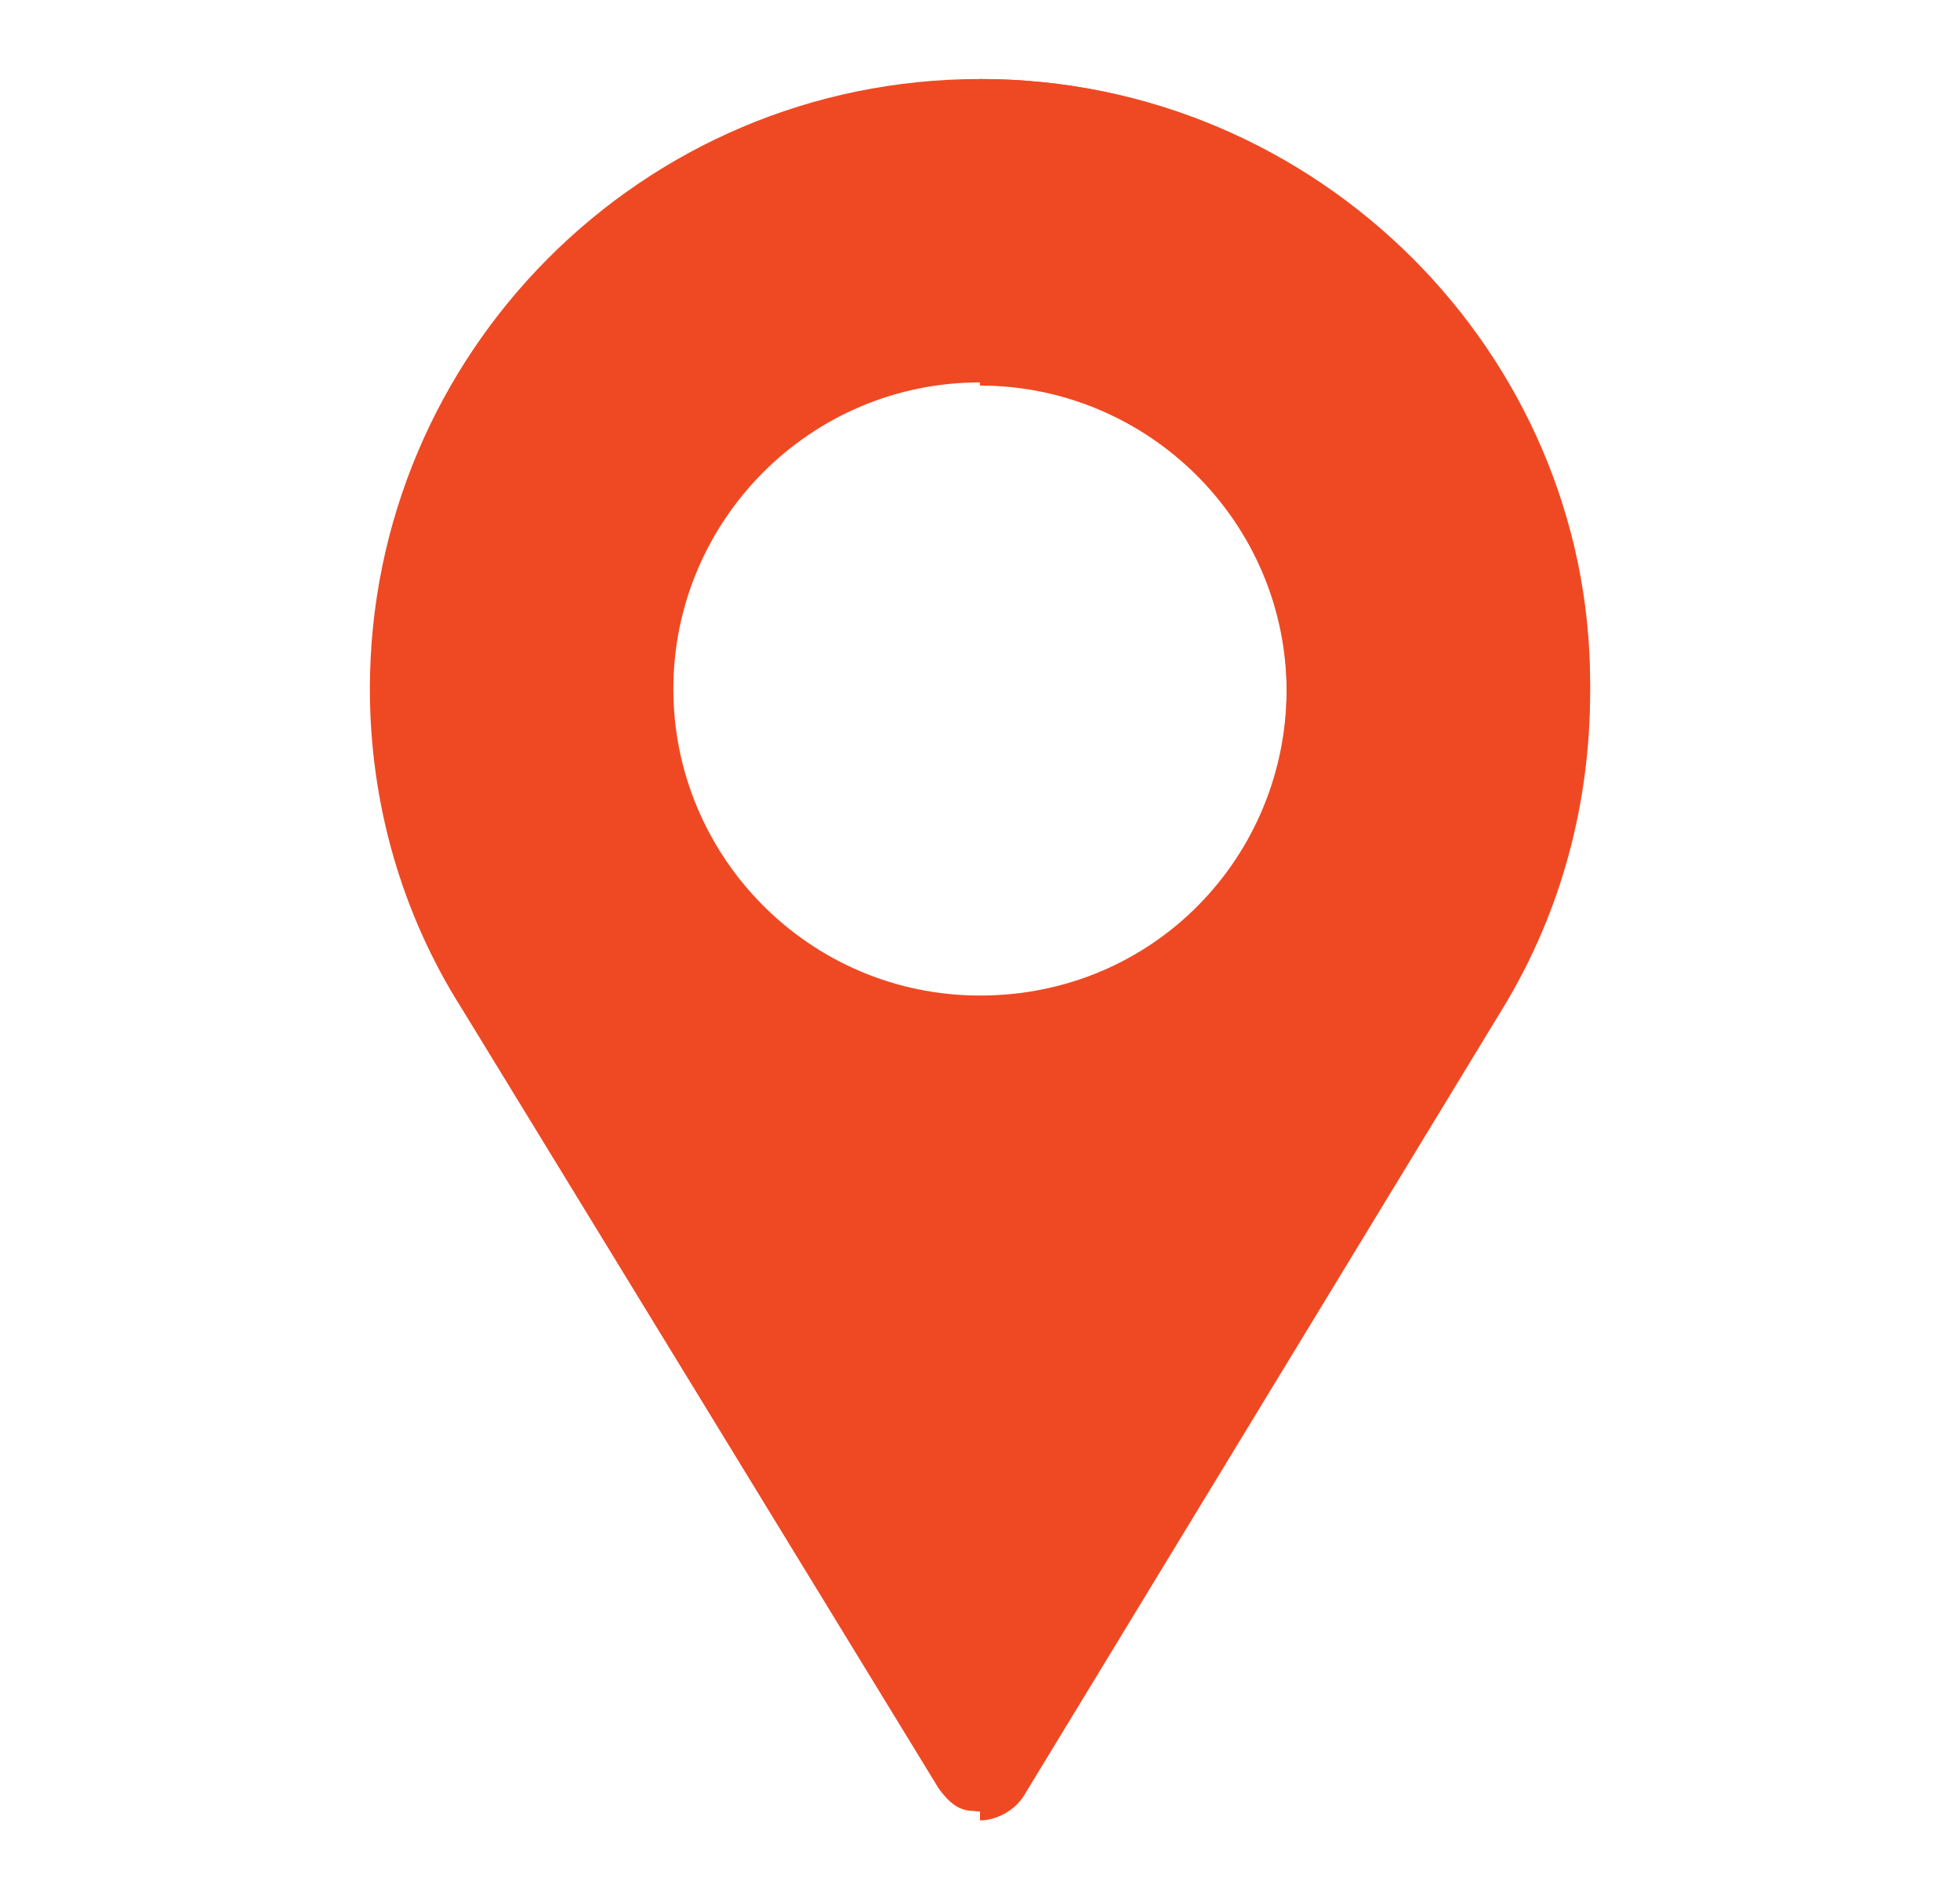
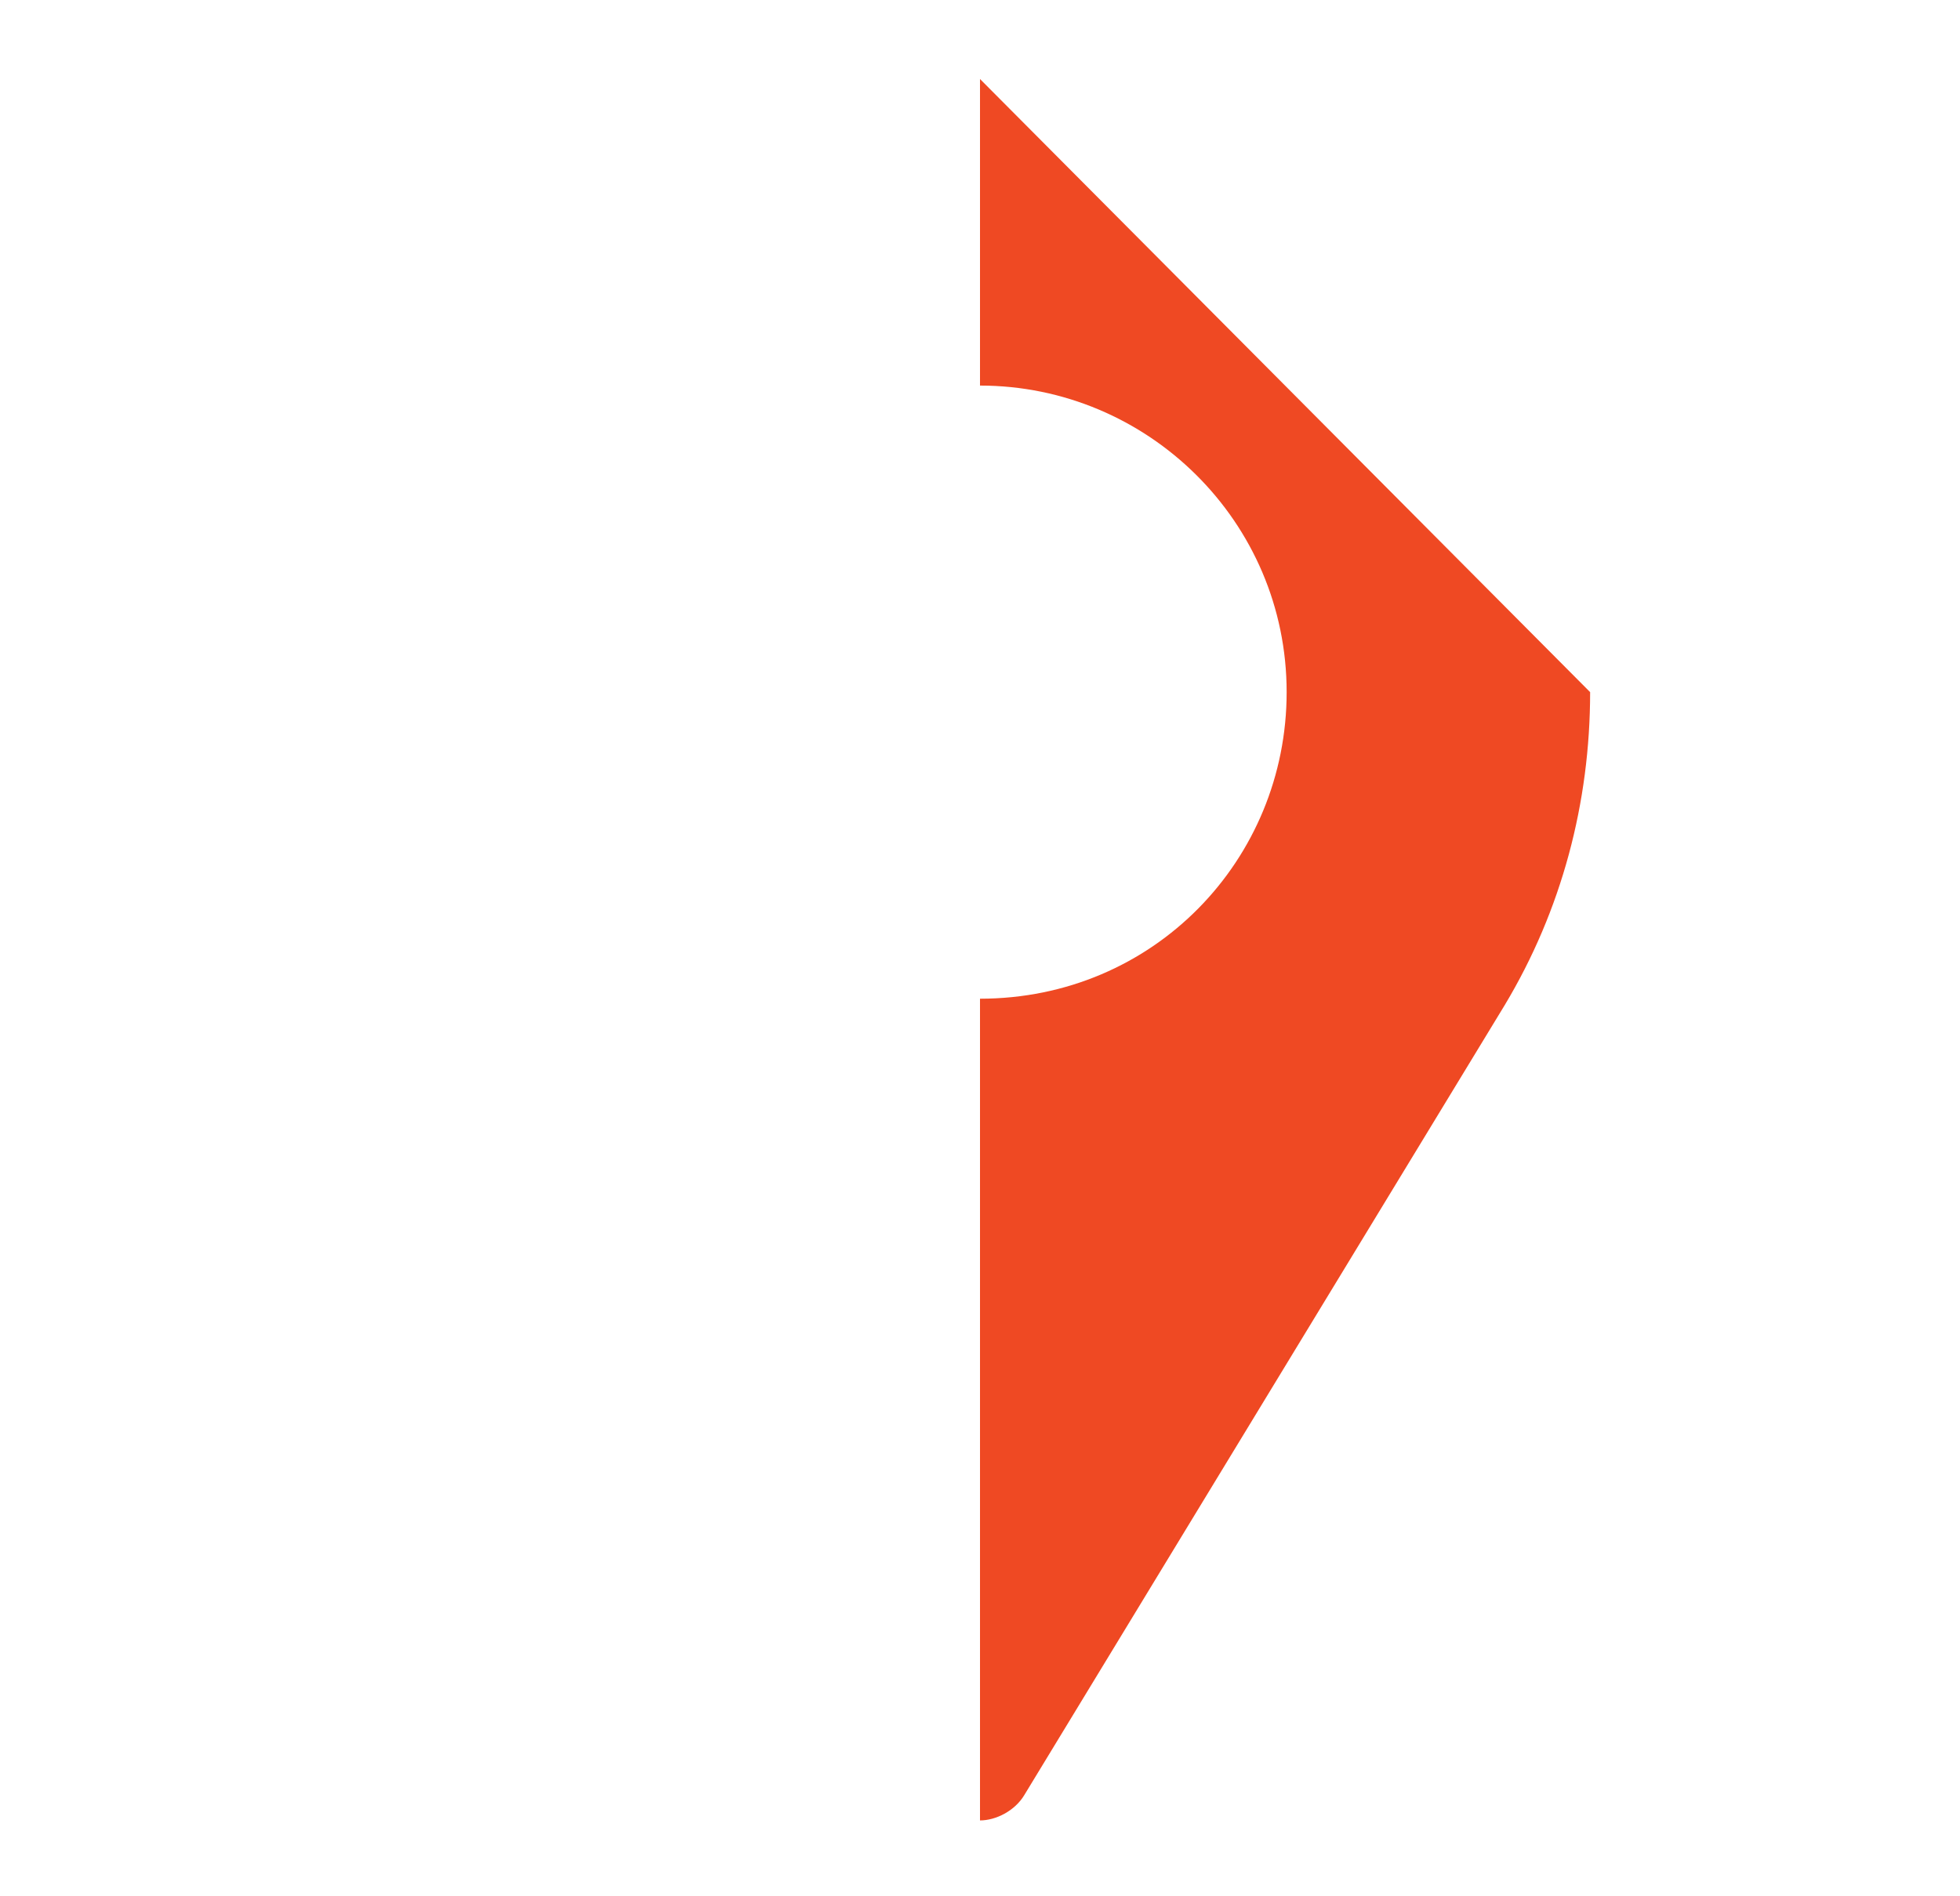
<svg xmlns="http://www.w3.org/2000/svg" version="1.1" id="Capa_1" x="0px" y="0px" viewBox="0 0 62 60" style="enable-background:new 0 0 62 60;" xml:space="preserve">
  <style type="text/css">
	.st0{fill:#EF4923;}
</style>
  <g>
-     <path class="st0" d="M31,2.5c-10.7,0-19.3,8.7-19.3,19.3c0,3.6,1,7.1,2.9,10.1l15.1,24.7c0.3,0.4,0.6,0.7,1.1,0.7   c0.6,0.1,1.3-0.2,1.6-0.8l15.2-25c1.8-3,2.7-6.4,2.7-9.9C50.3,11.2,41.7,2.5,31,2.5z M31,31.5c-5.4,0-9.7-4.4-9.7-9.7   s4.3-9.7,9.7-9.7s9.7,4.3,9.7,9.7C40.7,27.1,36.5,31.5,31,31.5z" />
-     <path class="st0" d="M31,2.5v9.7c5.3,0,9.7,4.3,9.7,9.7c0,5.3-4.2,9.7-9.7,9.7v26c0.5,0,1.1-0.3,1.4-0.8l15.2-25   c1.8-3,2.7-6.4,2.7-9.9C50.3,11.2,41.7,2.5,31,2.5z" />
+     <path class="st0" d="M31,2.5v9.7c5.3,0,9.7,4.3,9.7,9.7c0,5.3-4.2,9.7-9.7,9.7v26c0.5,0,1.1-0.3,1.4-0.8l15.2-25   c1.8-3,2.7-6.4,2.7-9.9z" />
  </g>
</svg>